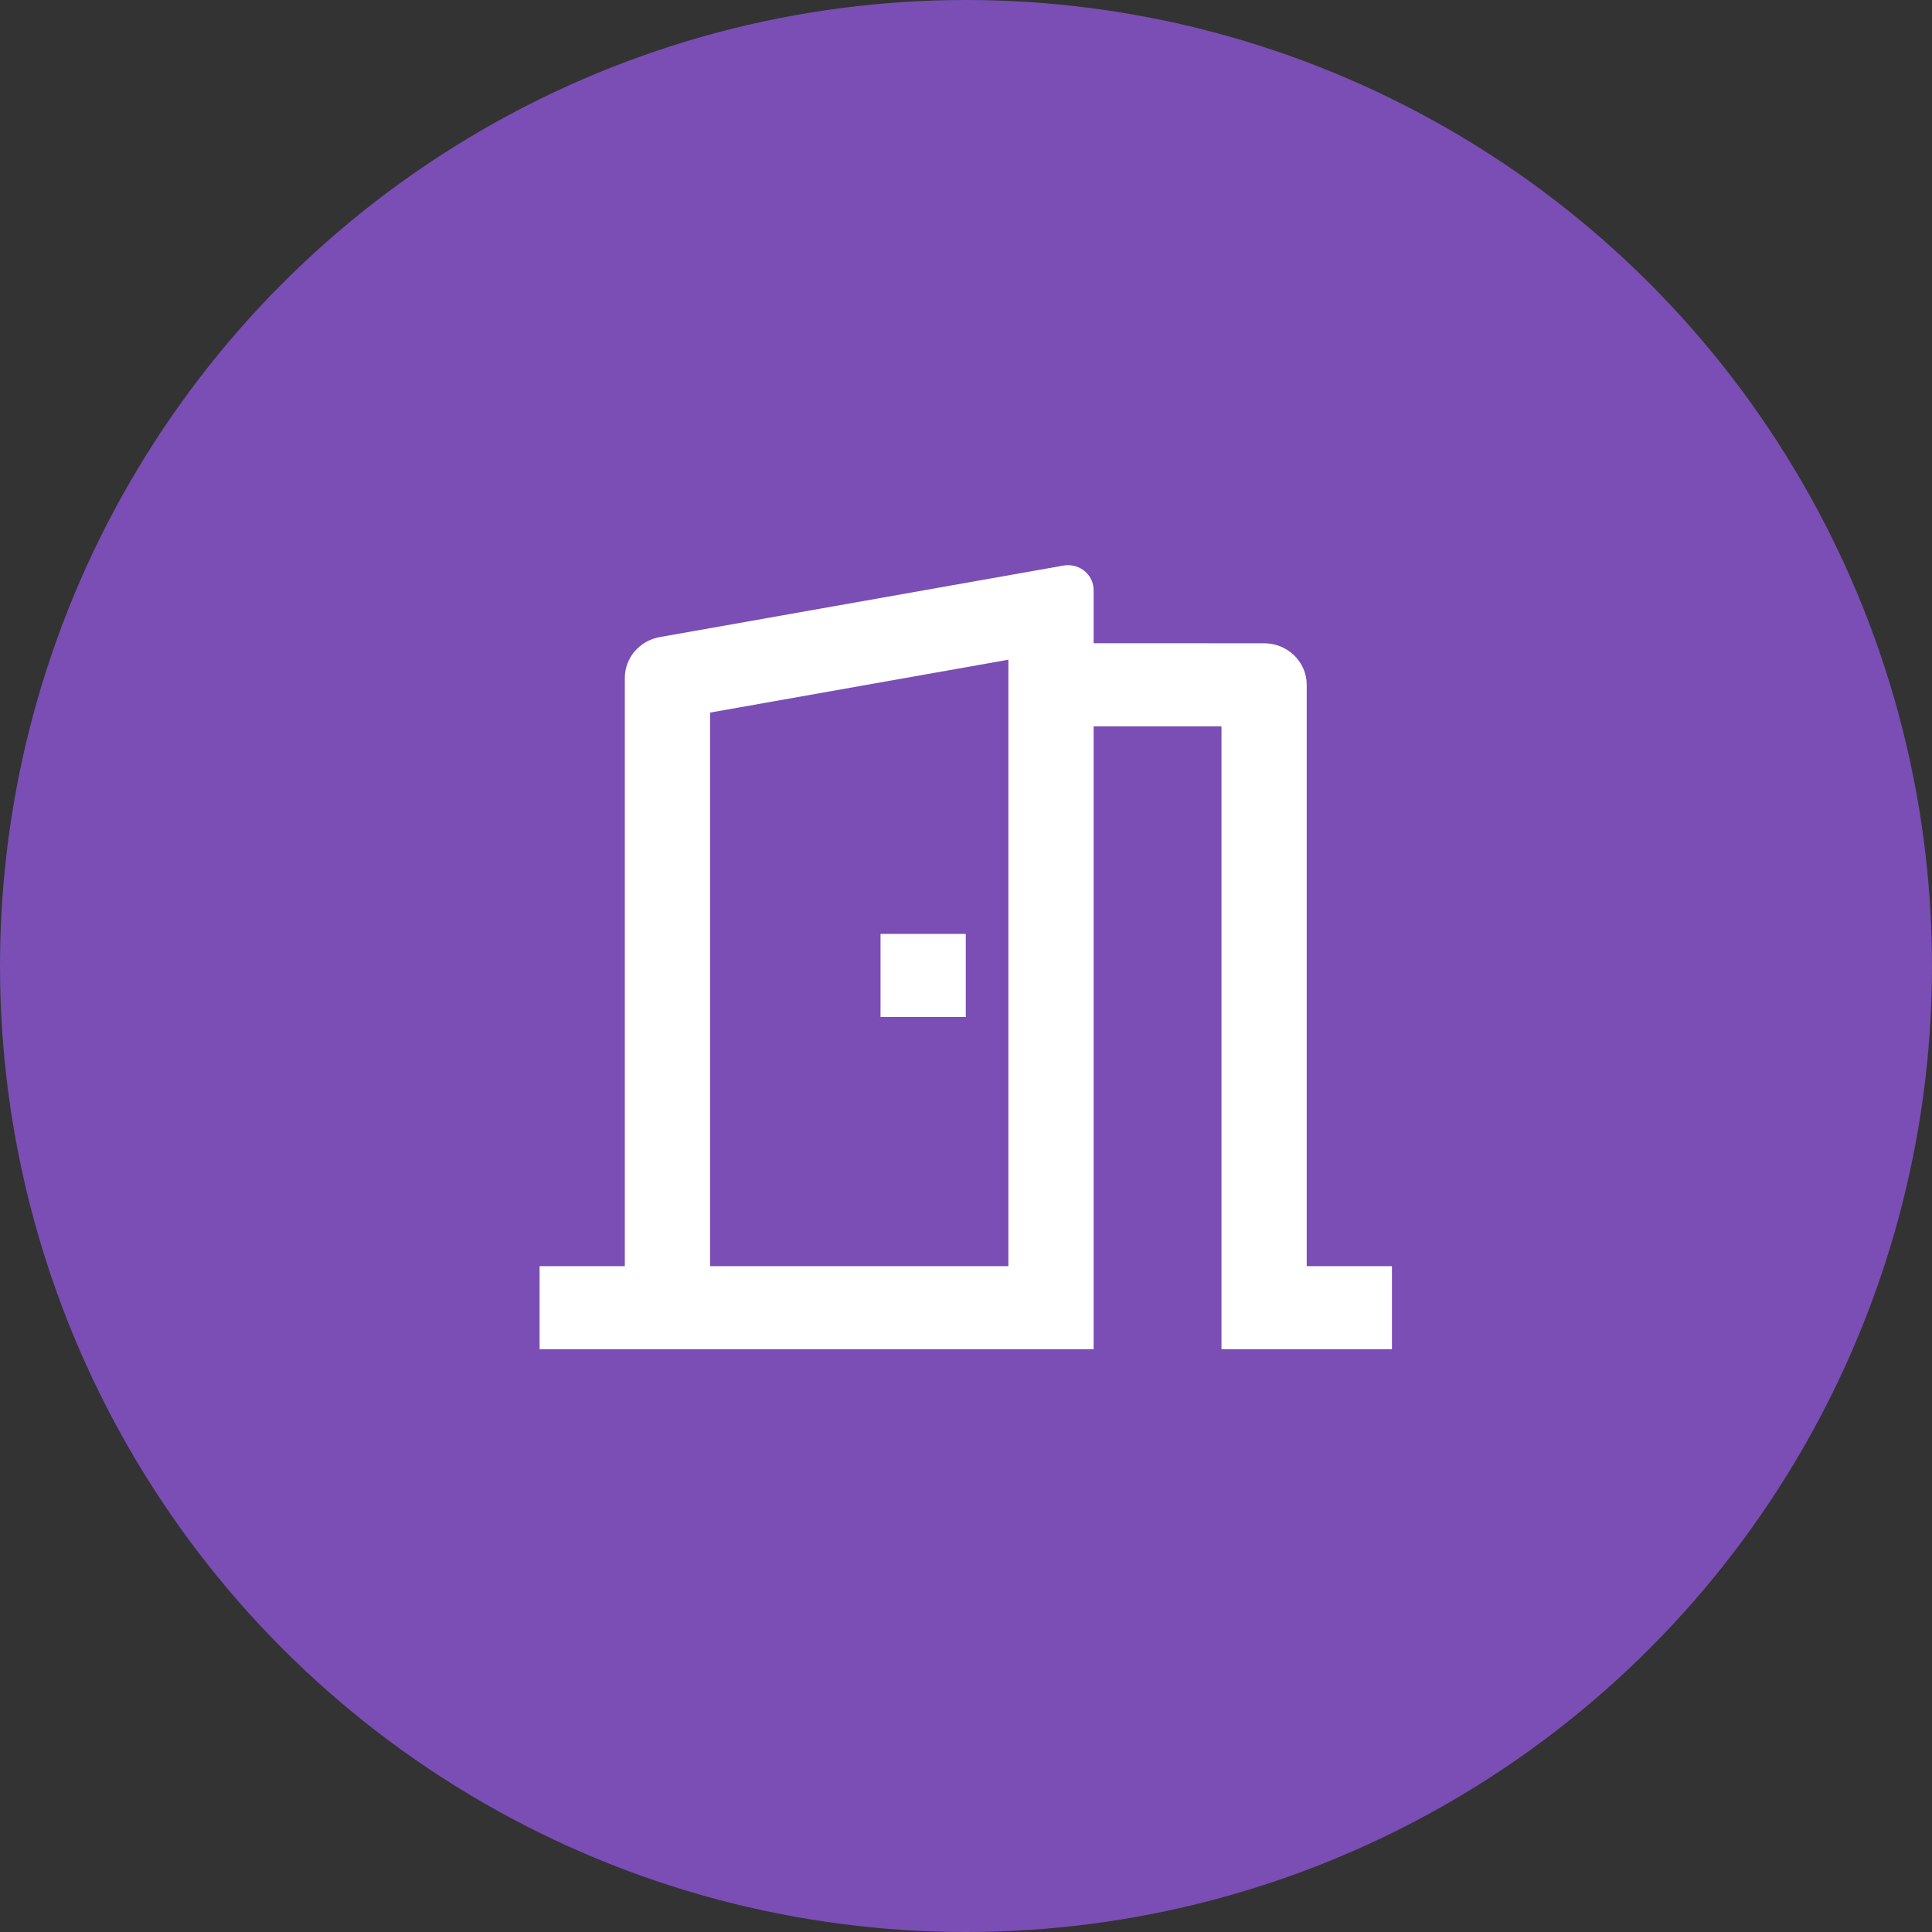
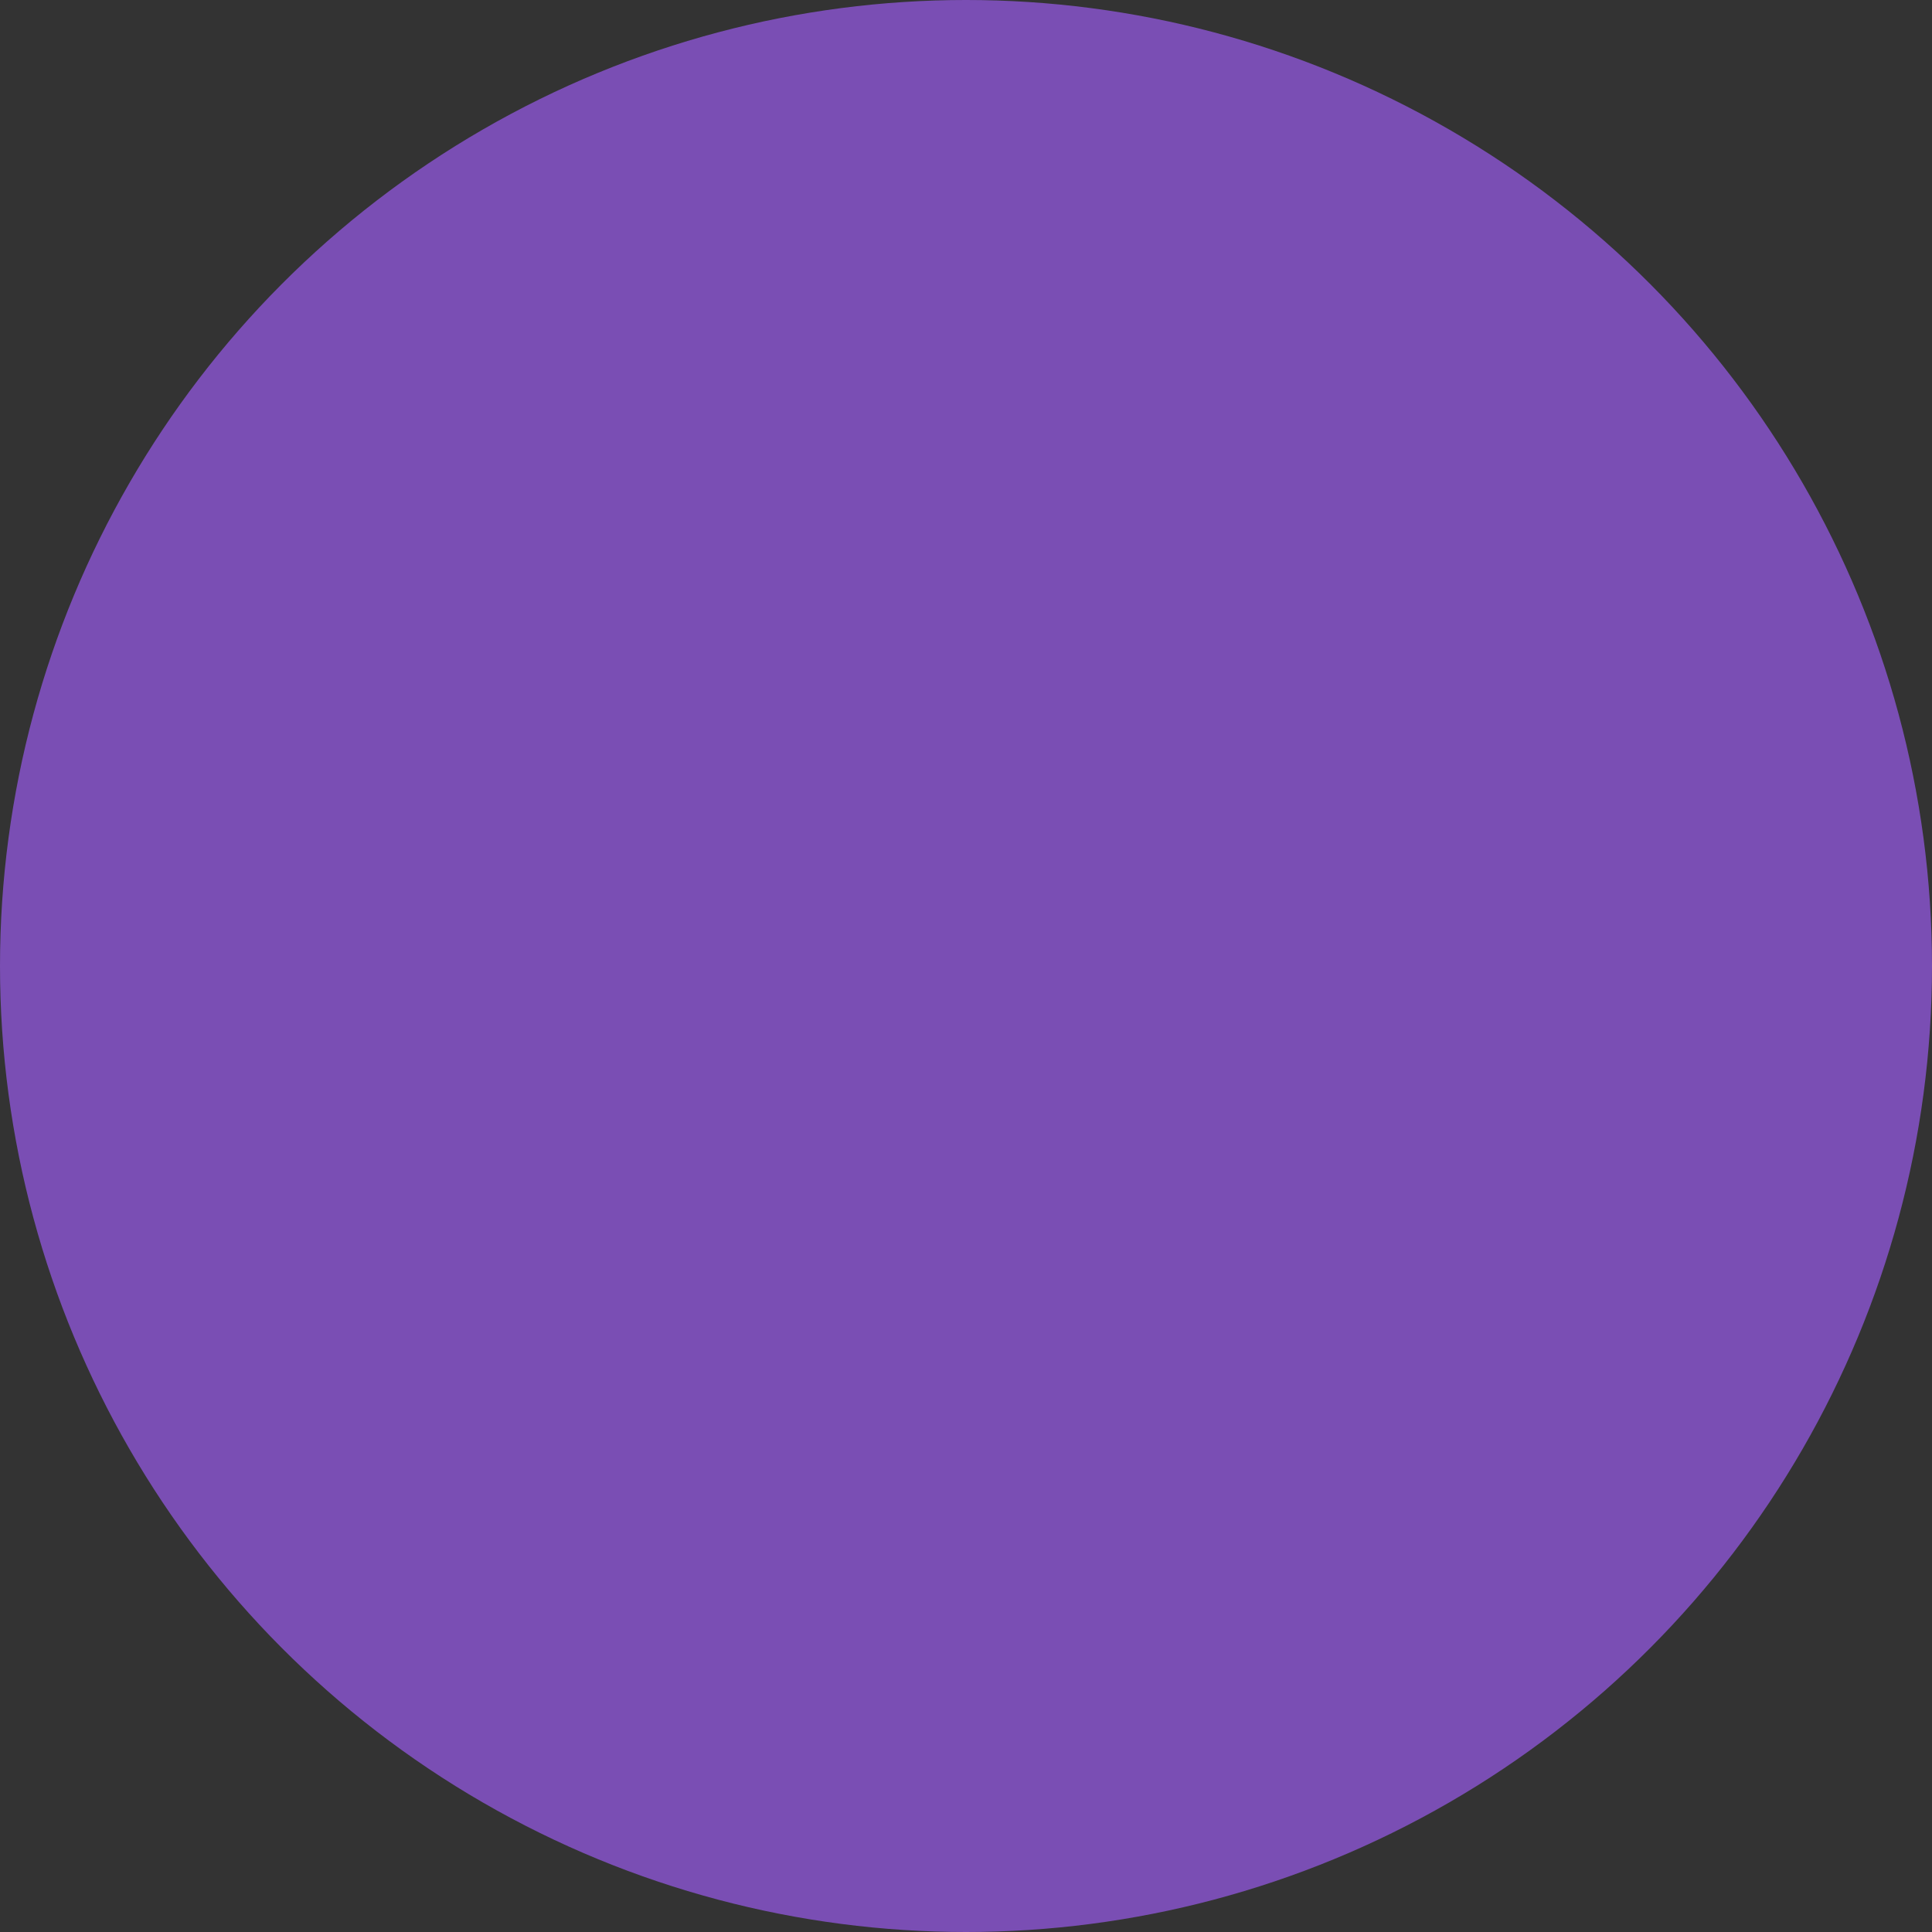
<svg xmlns="http://www.w3.org/2000/svg" width="68" height="68" viewBox="0 0 68 68" fill="none">
  <rect x="0" y="0" width="68" height="68" fill="#333333" stroke="none" />
  <circle cx="34" cy="34" r="34" fill="#7A4EB4" />
-   <path d="M18.992 47.487V44.564H21.992V23.861C21.992 23.154 22.511 22.549 23.224 22.423L37.432 19.906C37.921 19.819 38.389 20.136 38.477 20.612C38.488 20.663 38.492 20.714 38.492 20.768V22.639L44.492 22.641C45.32 22.641 45.992 23.296 45.992 24.102V44.564H48.992V47.487H42.992V25.564H38.492V47.487H18.992ZM35.492 23.22L24.992 25.081V44.564H35.492V23.22ZM33.992 32.871V35.795H30.992V32.871H33.992Z" fill="white" />
</svg>